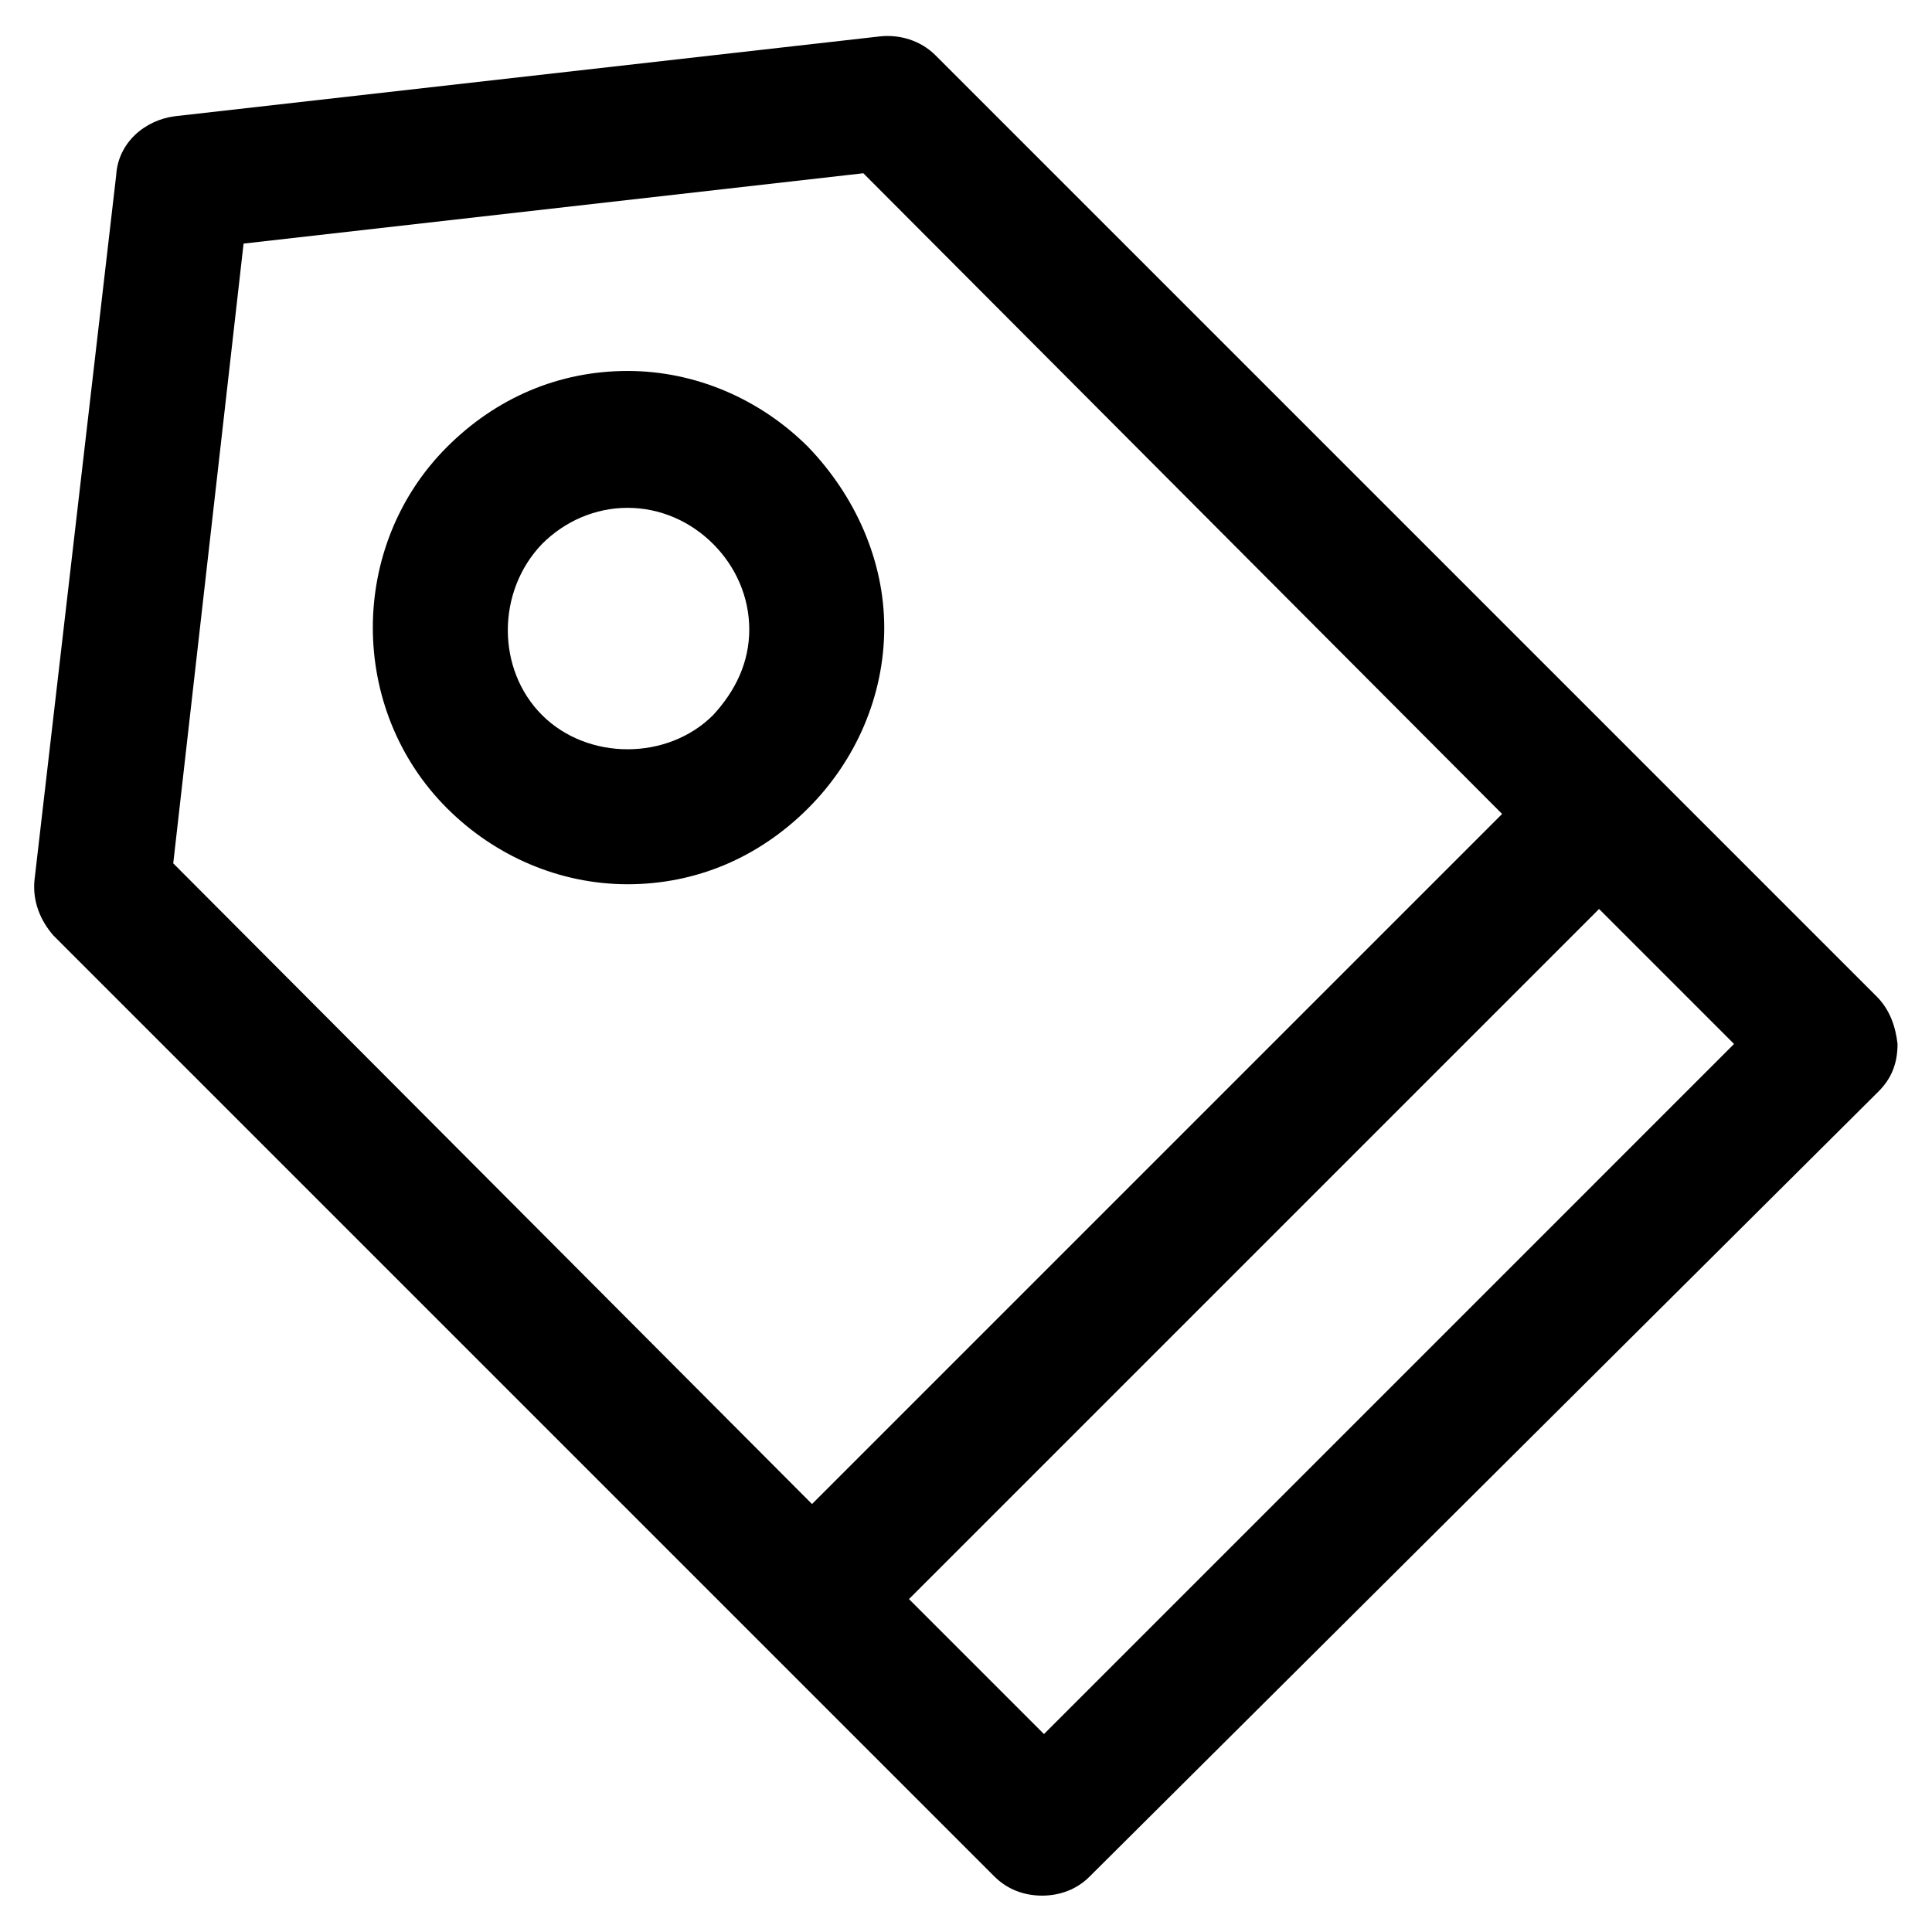
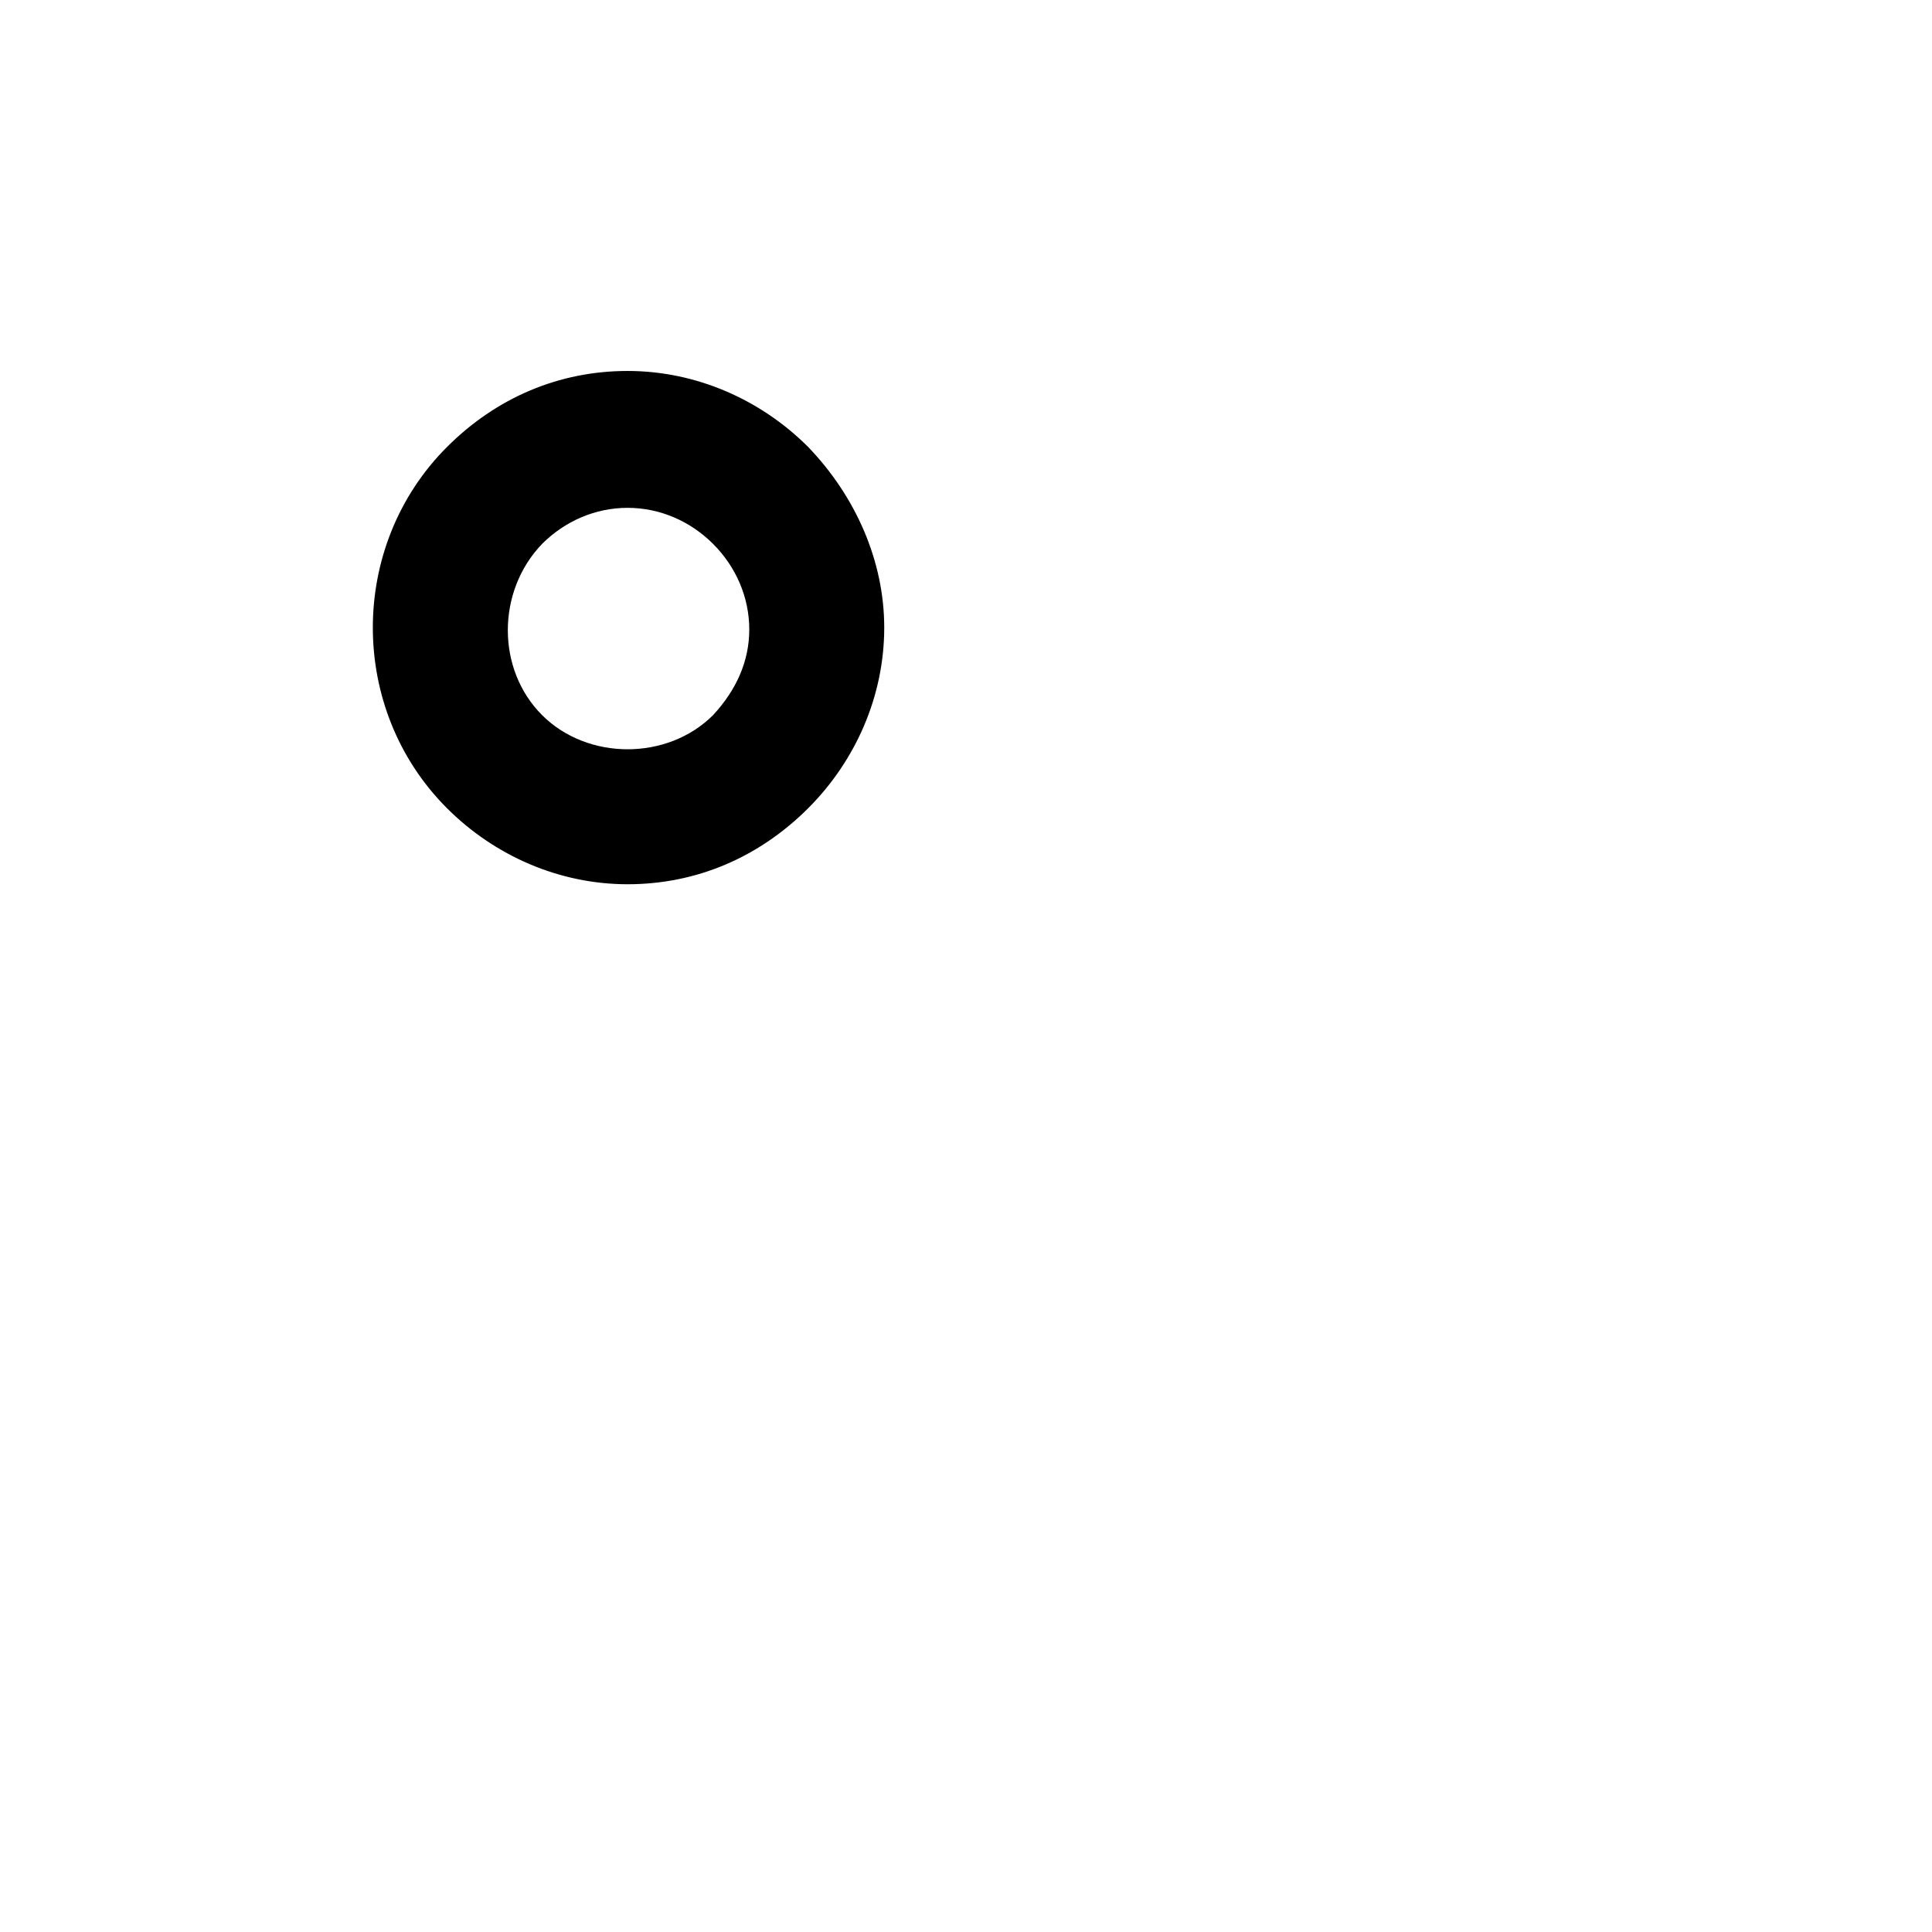
<svg xmlns="http://www.w3.org/2000/svg" fill="#000000" width="800px" height="800px" version="1.1" viewBox="144 144 512 512">
  <g>
-     <path d="m641.32 408.06-249.39-249.39c-4.031-4.031-9.574-5.543-14.609-5.039l-186.91 21.164c-8.062 1.008-15.113 7.055-15.617 15.617l-21.664 186.91c-0.504 5.543 1.512 10.578 5.039 14.609l249.39 249.39c3.527 3.527 8.062 5.039 12.594 5.039 4.535 0 9.07-1.512 12.594-5.039l209.08-208.07c3.527-3.527 5.039-7.559 5.039-12.594-0.504-4.535-2.016-9.07-5.543-12.598zm-451.41-35.266 18.641-164.24 164.24-18.641 169.28 169.79-182.88 182.88-169.28-169.79zm230.75 230.75-35.773-35.773 182.88-182.88 35.77 35.77z" />
    <path d="m358.18 262.46c-12.594-12.594-29.727-20.152-47.863-20.152-18.137 0-34.762 7.055-47.863 20.152-26.199 26.199-26.199 69.527 0 95.723 12.594 12.594 29.727 20.152 47.863 20.152 18.137 0 34.762-7.055 47.863-20.152 12.594-12.594 20.152-29.727 20.152-47.863 0-17.629-7.559-34.758-20.152-47.859zm-25.191 71.039c-12.09 12.09-33.25 12.09-45.344 0-12.09-12.09-12.09-32.746 0-45.344 6.047-6.047 14.105-9.574 22.672-9.574 8.566 0 16.625 3.527 22.672 9.574 6.047 6.047 9.574 14.105 9.574 22.672-0.004 8.566-3.527 16.121-9.574 22.672z" />
  </g>
</svg>